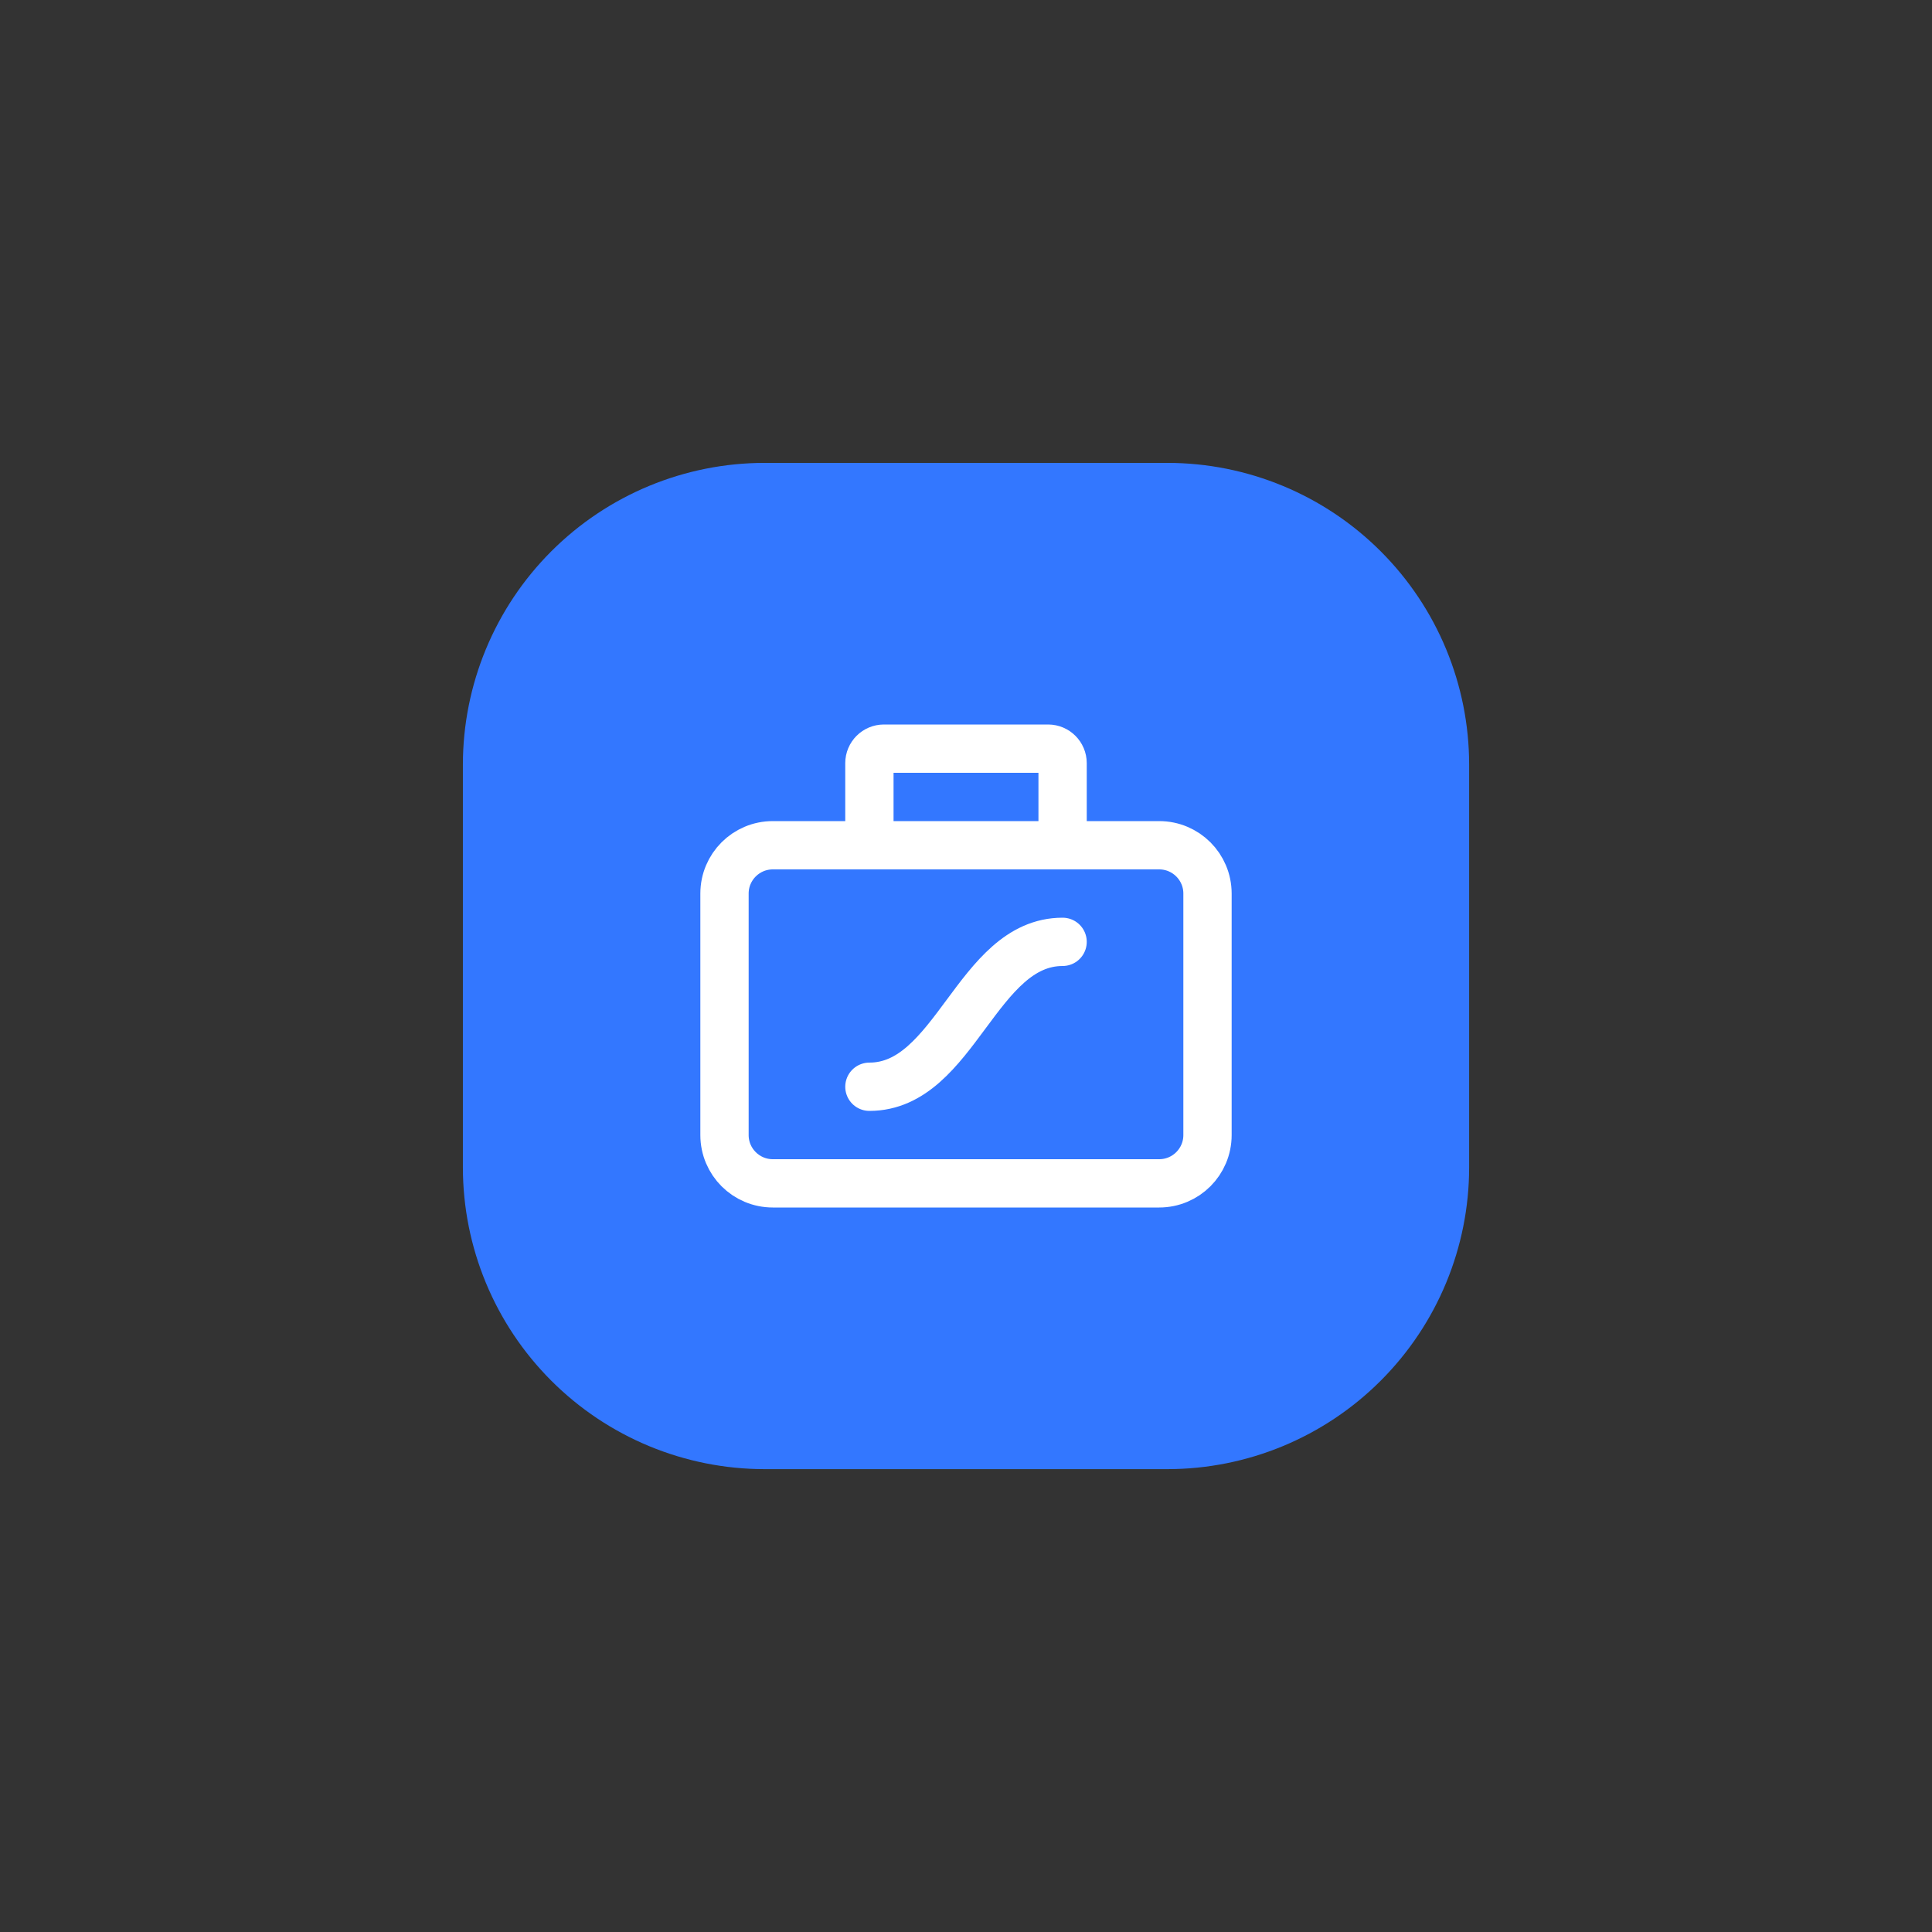
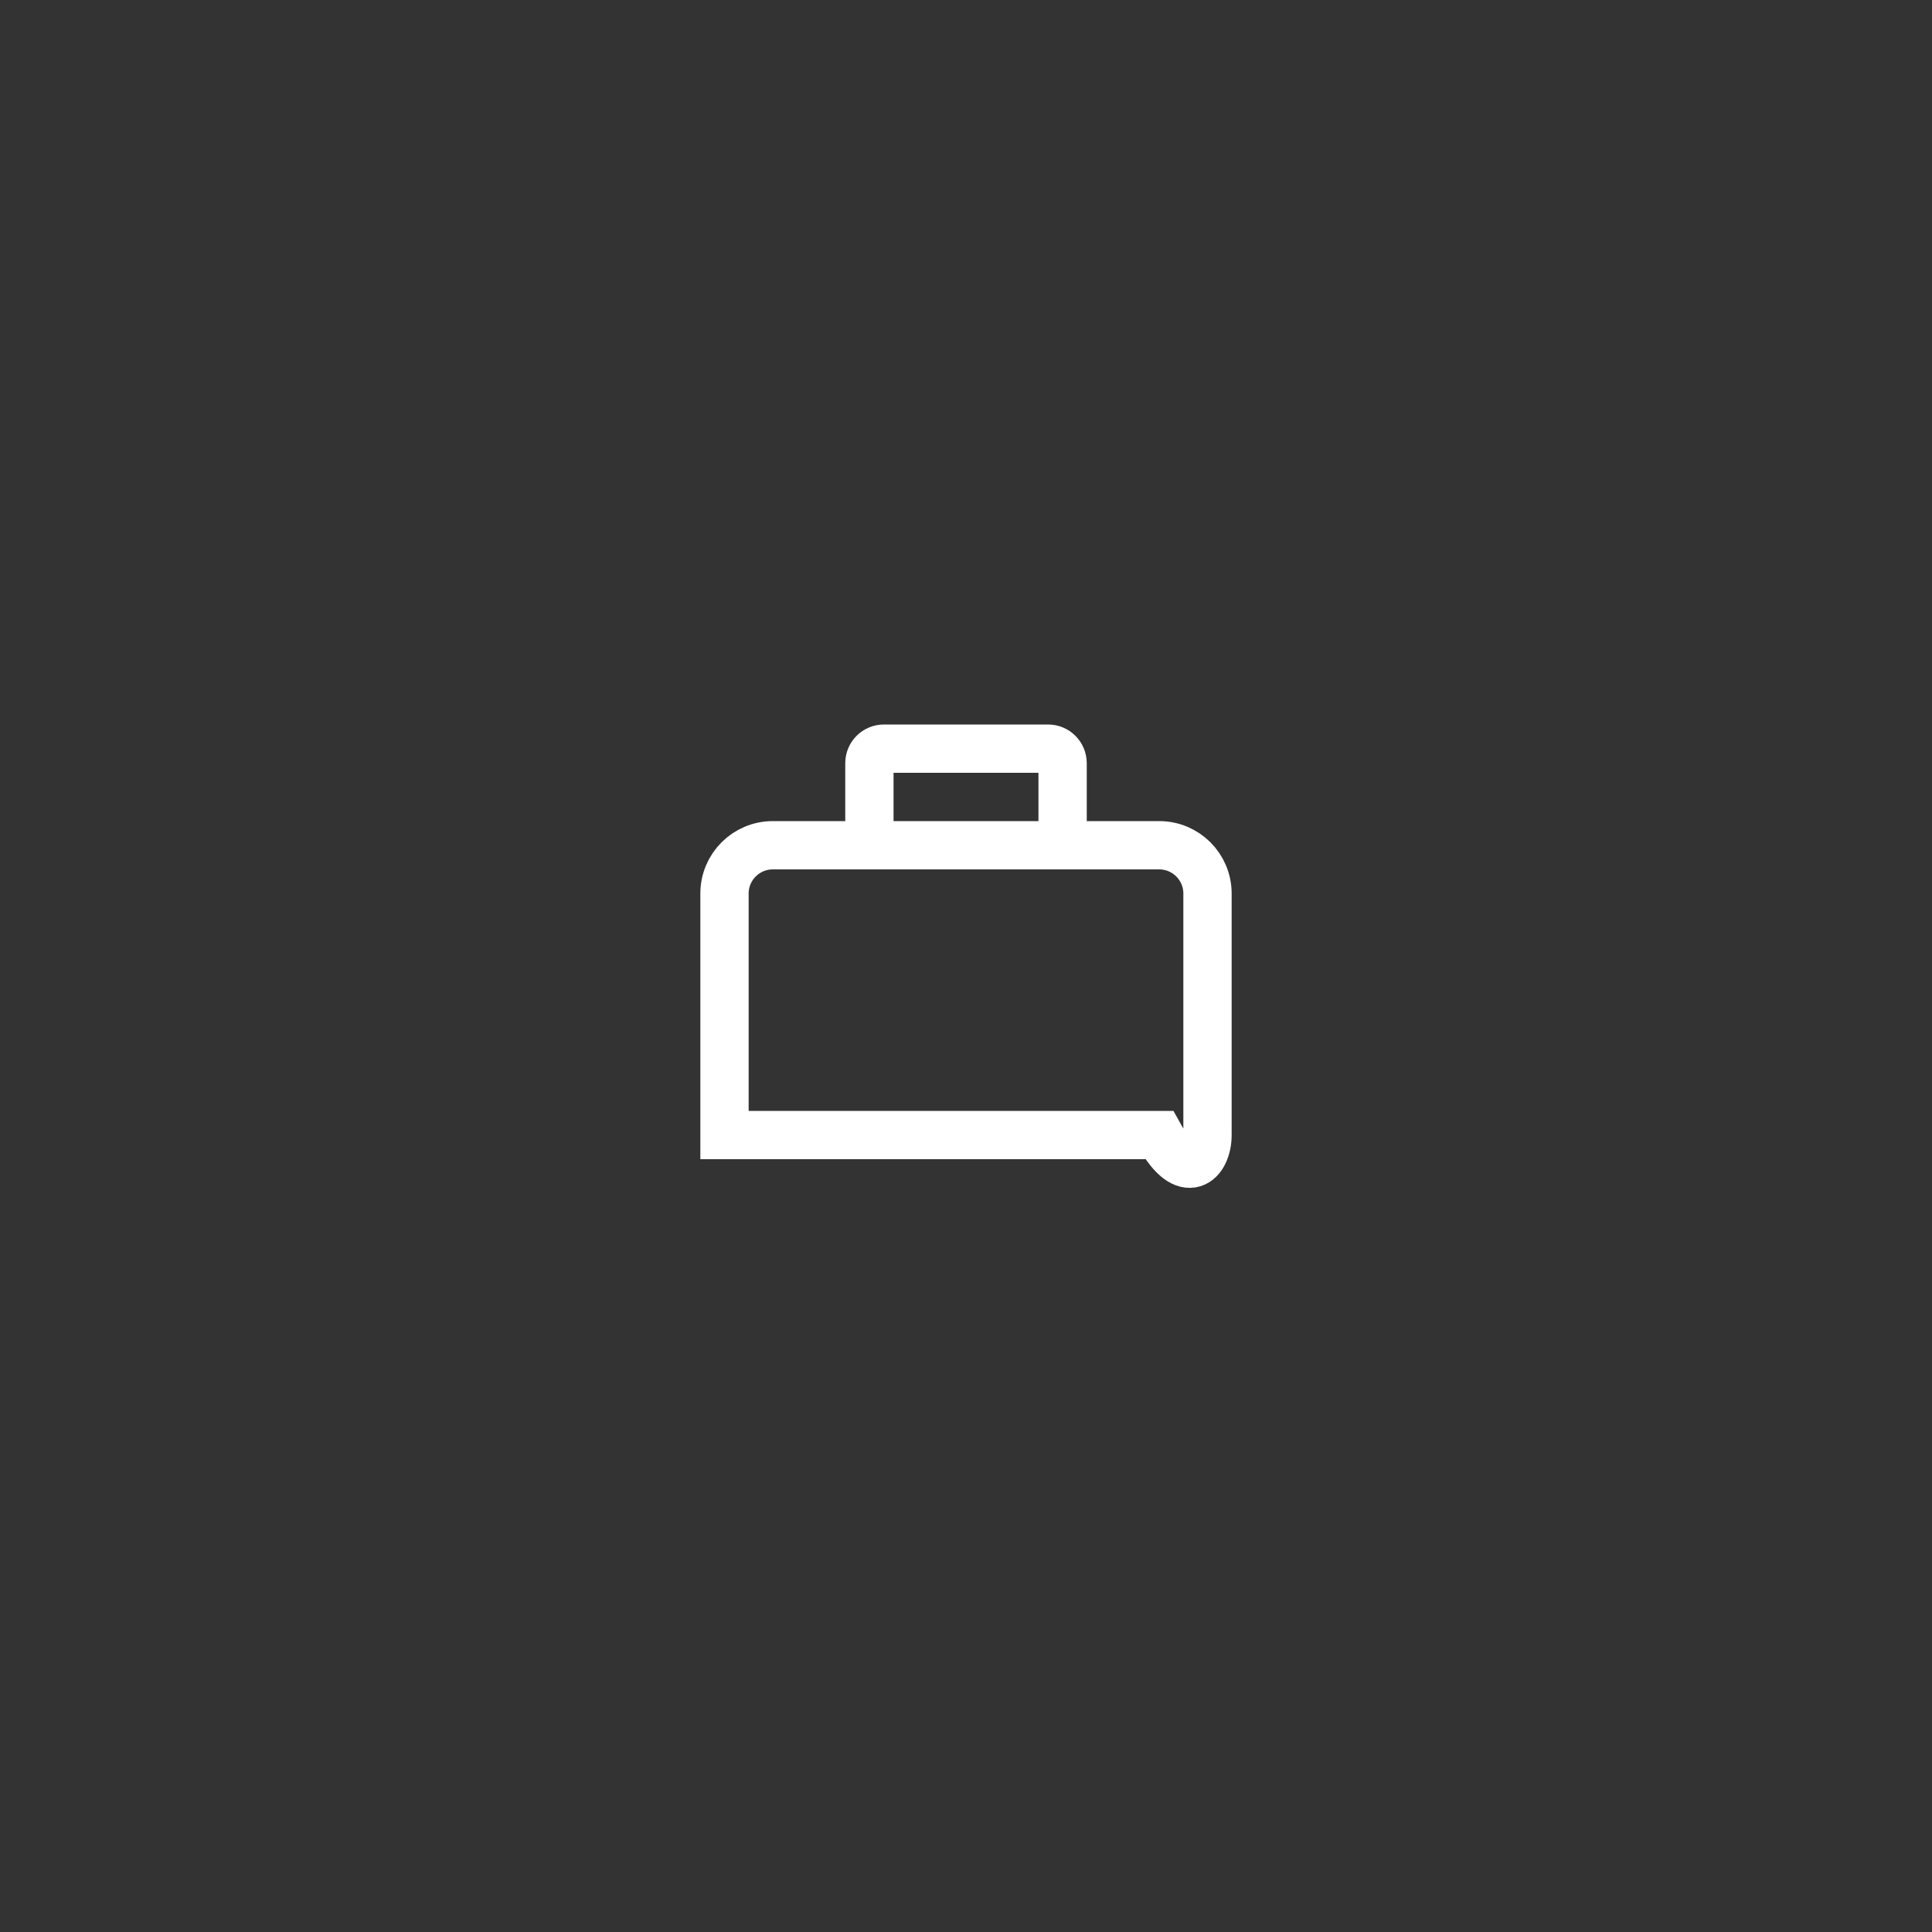
<svg xmlns="http://www.w3.org/2000/svg" width="80" height="80" viewBox="0 0 80 80" fill="none">
  <rect x="0" y="0" width="80" height="80" fill="#333333" stroke="none" />
-   <path d="M48.334 19.167H31.667C28.352 19.167 25.172 20.484 22.828 22.828C20.484 25.172 19.167 28.352 19.167 31.667V48.334C19.167 51.649 20.484 54.828 22.828 57.172C25.172 59.517 28.352 60.834 31.667 60.834H48.334C51.649 60.834 54.828 59.517 57.172 57.172C59.517 54.828 60.834 51.649 60.834 48.334V31.667C60.834 28.352 59.517 25.172 57.172 22.828C54.828 20.484 51.649 19.167 48.334 19.167Z" fill="#3377FF" />
-   <path d="M36 35H32C30.895 35 30 35.895 30 37V47C30 48.105 30.895 49 32 49H48C49.105 49 50 48.105 50 47V37C50 35.895 49.105 35 48 35H44M36 35V31.6C36 31.269 36.269 31 36.6 31H43.4C43.731 31 44 31.269 44 31.6V35M36 35H44" stroke="white" stroke-width="2" />
-   <path d="M36 45C39.556 45 40.444 39 44 39" stroke="white" stroke-width="2" stroke-linecap="round" stroke-linejoin="round" />
+   <path d="M36 35H32C30.895 35 30 35.895 30 37V47H48C49.105 49 50 48.105 50 47V37C50 35.895 49.105 35 48 35H44M36 35V31.6C36 31.269 36.269 31 36.6 31H43.4C43.731 31 44 31.269 44 31.6V35M36 35H44" stroke="white" stroke-width="2" />
</svg>